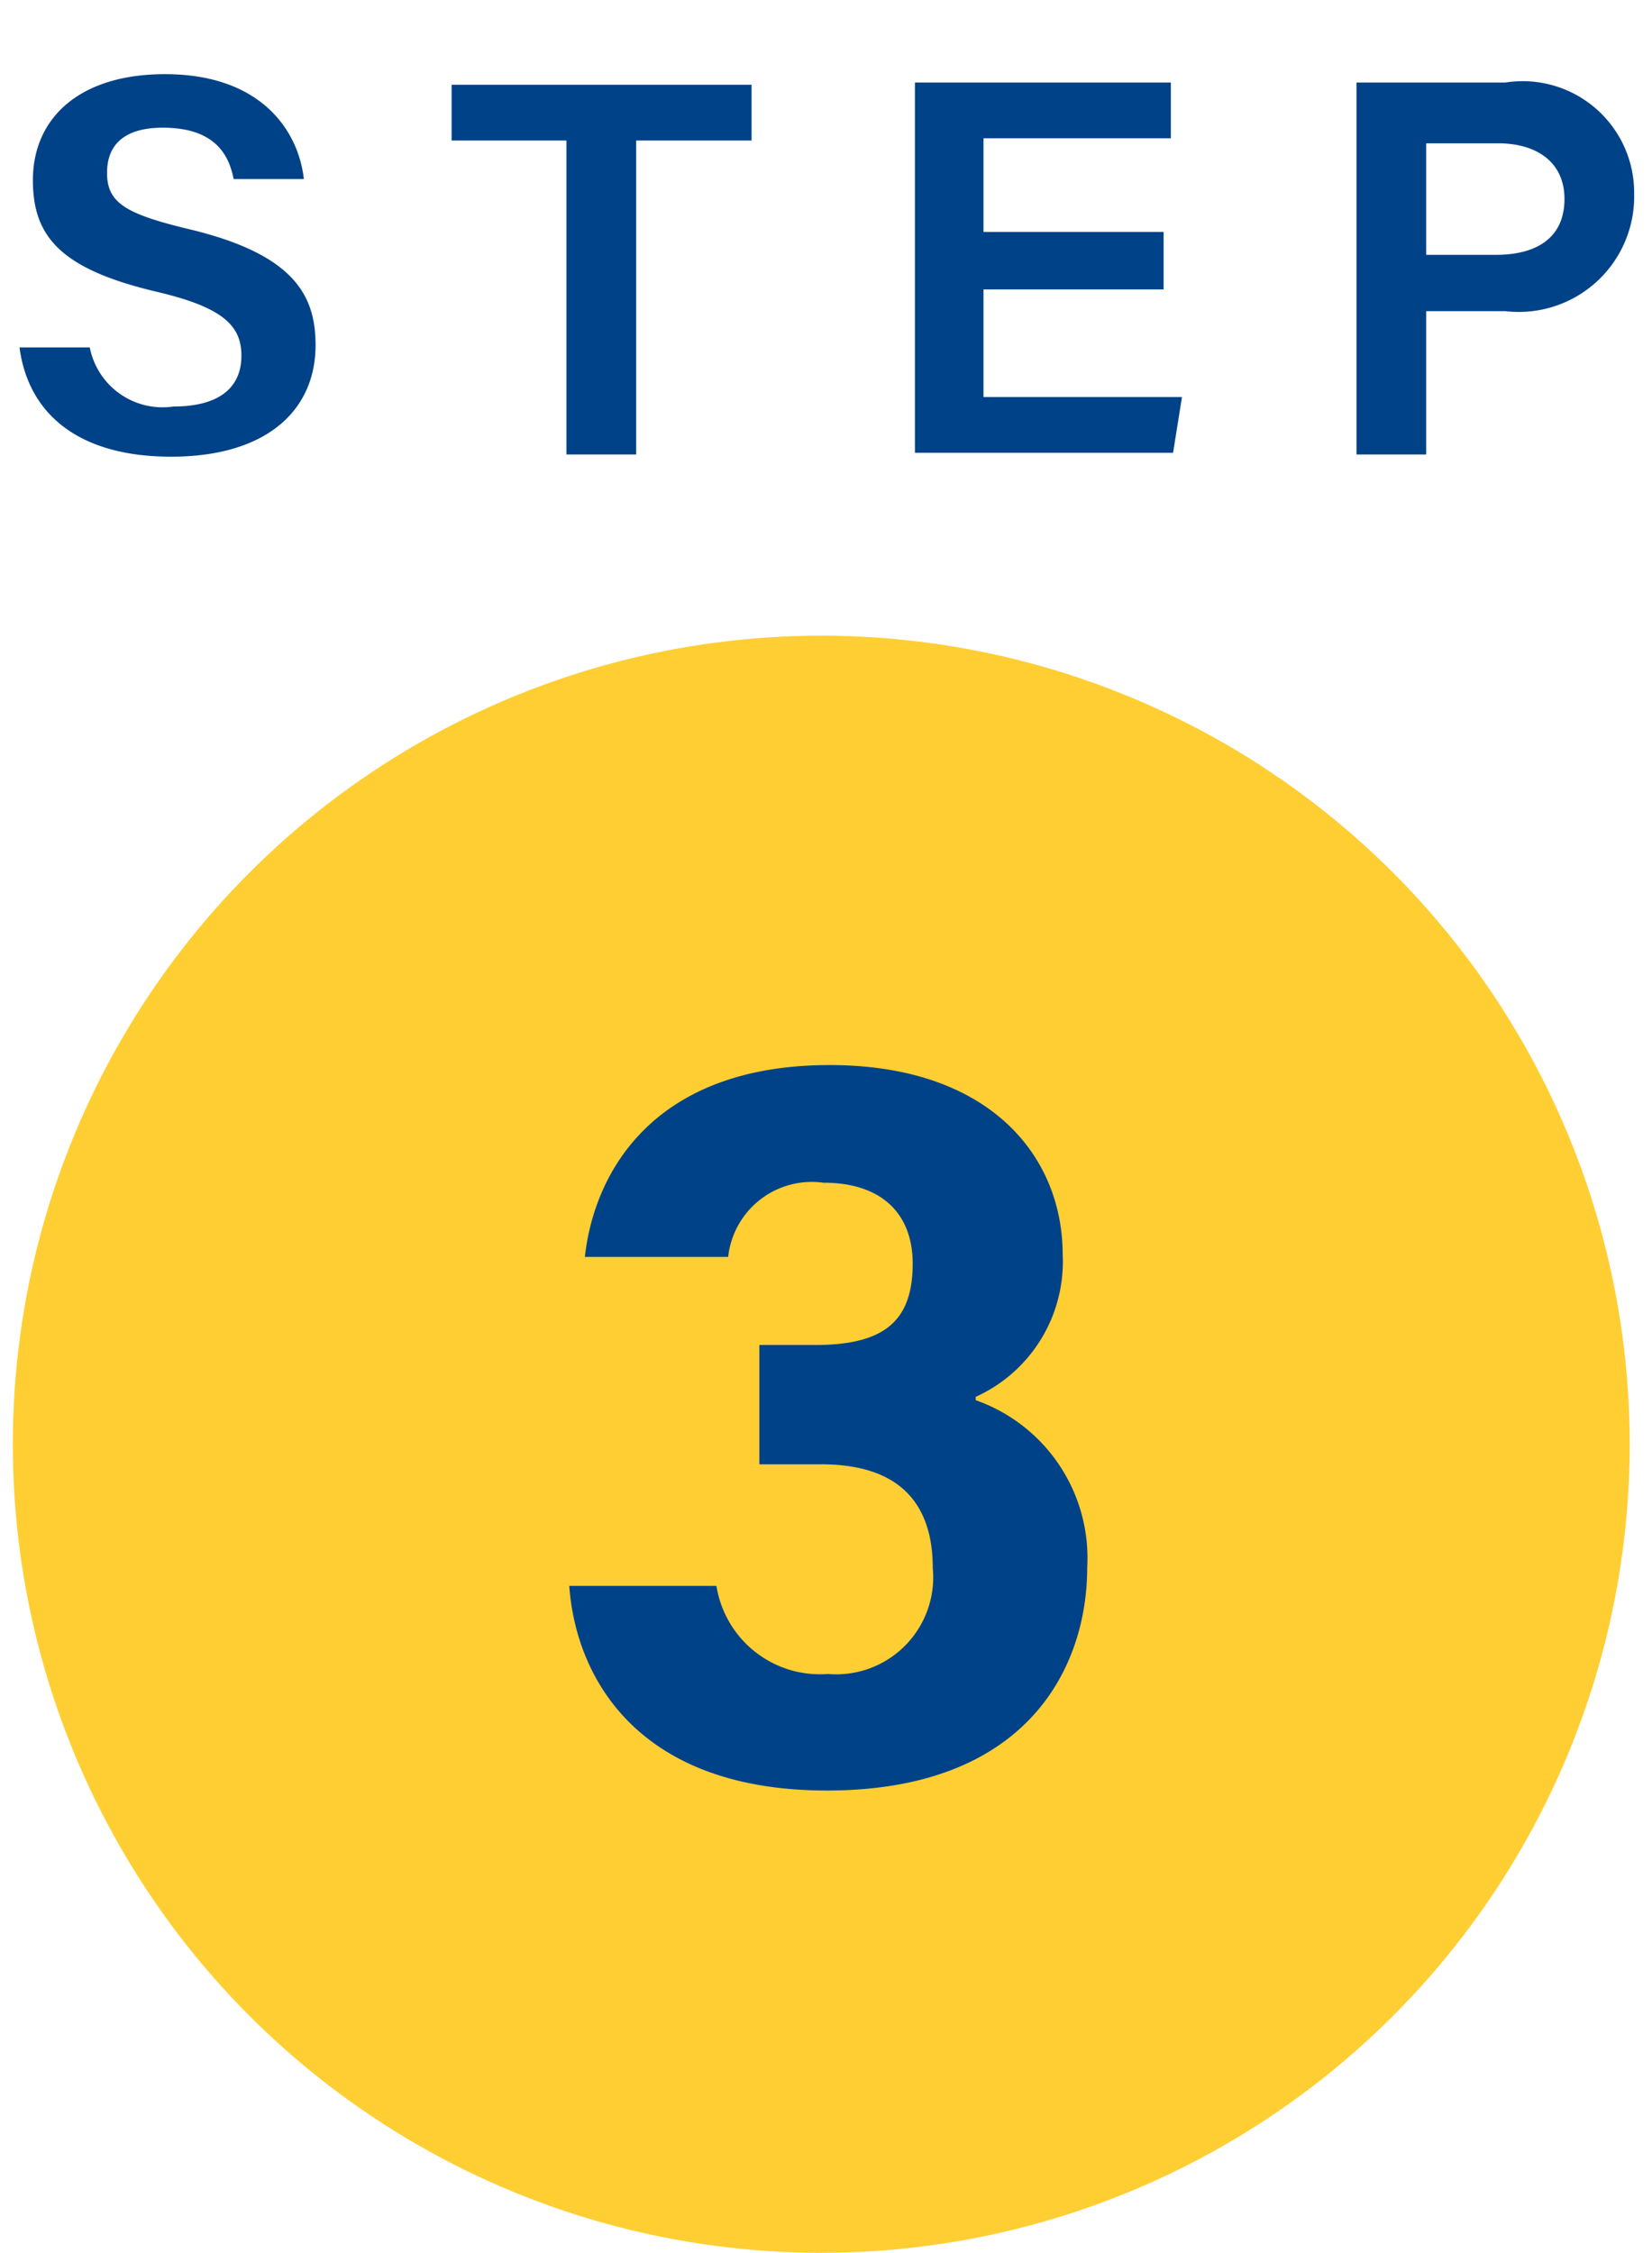
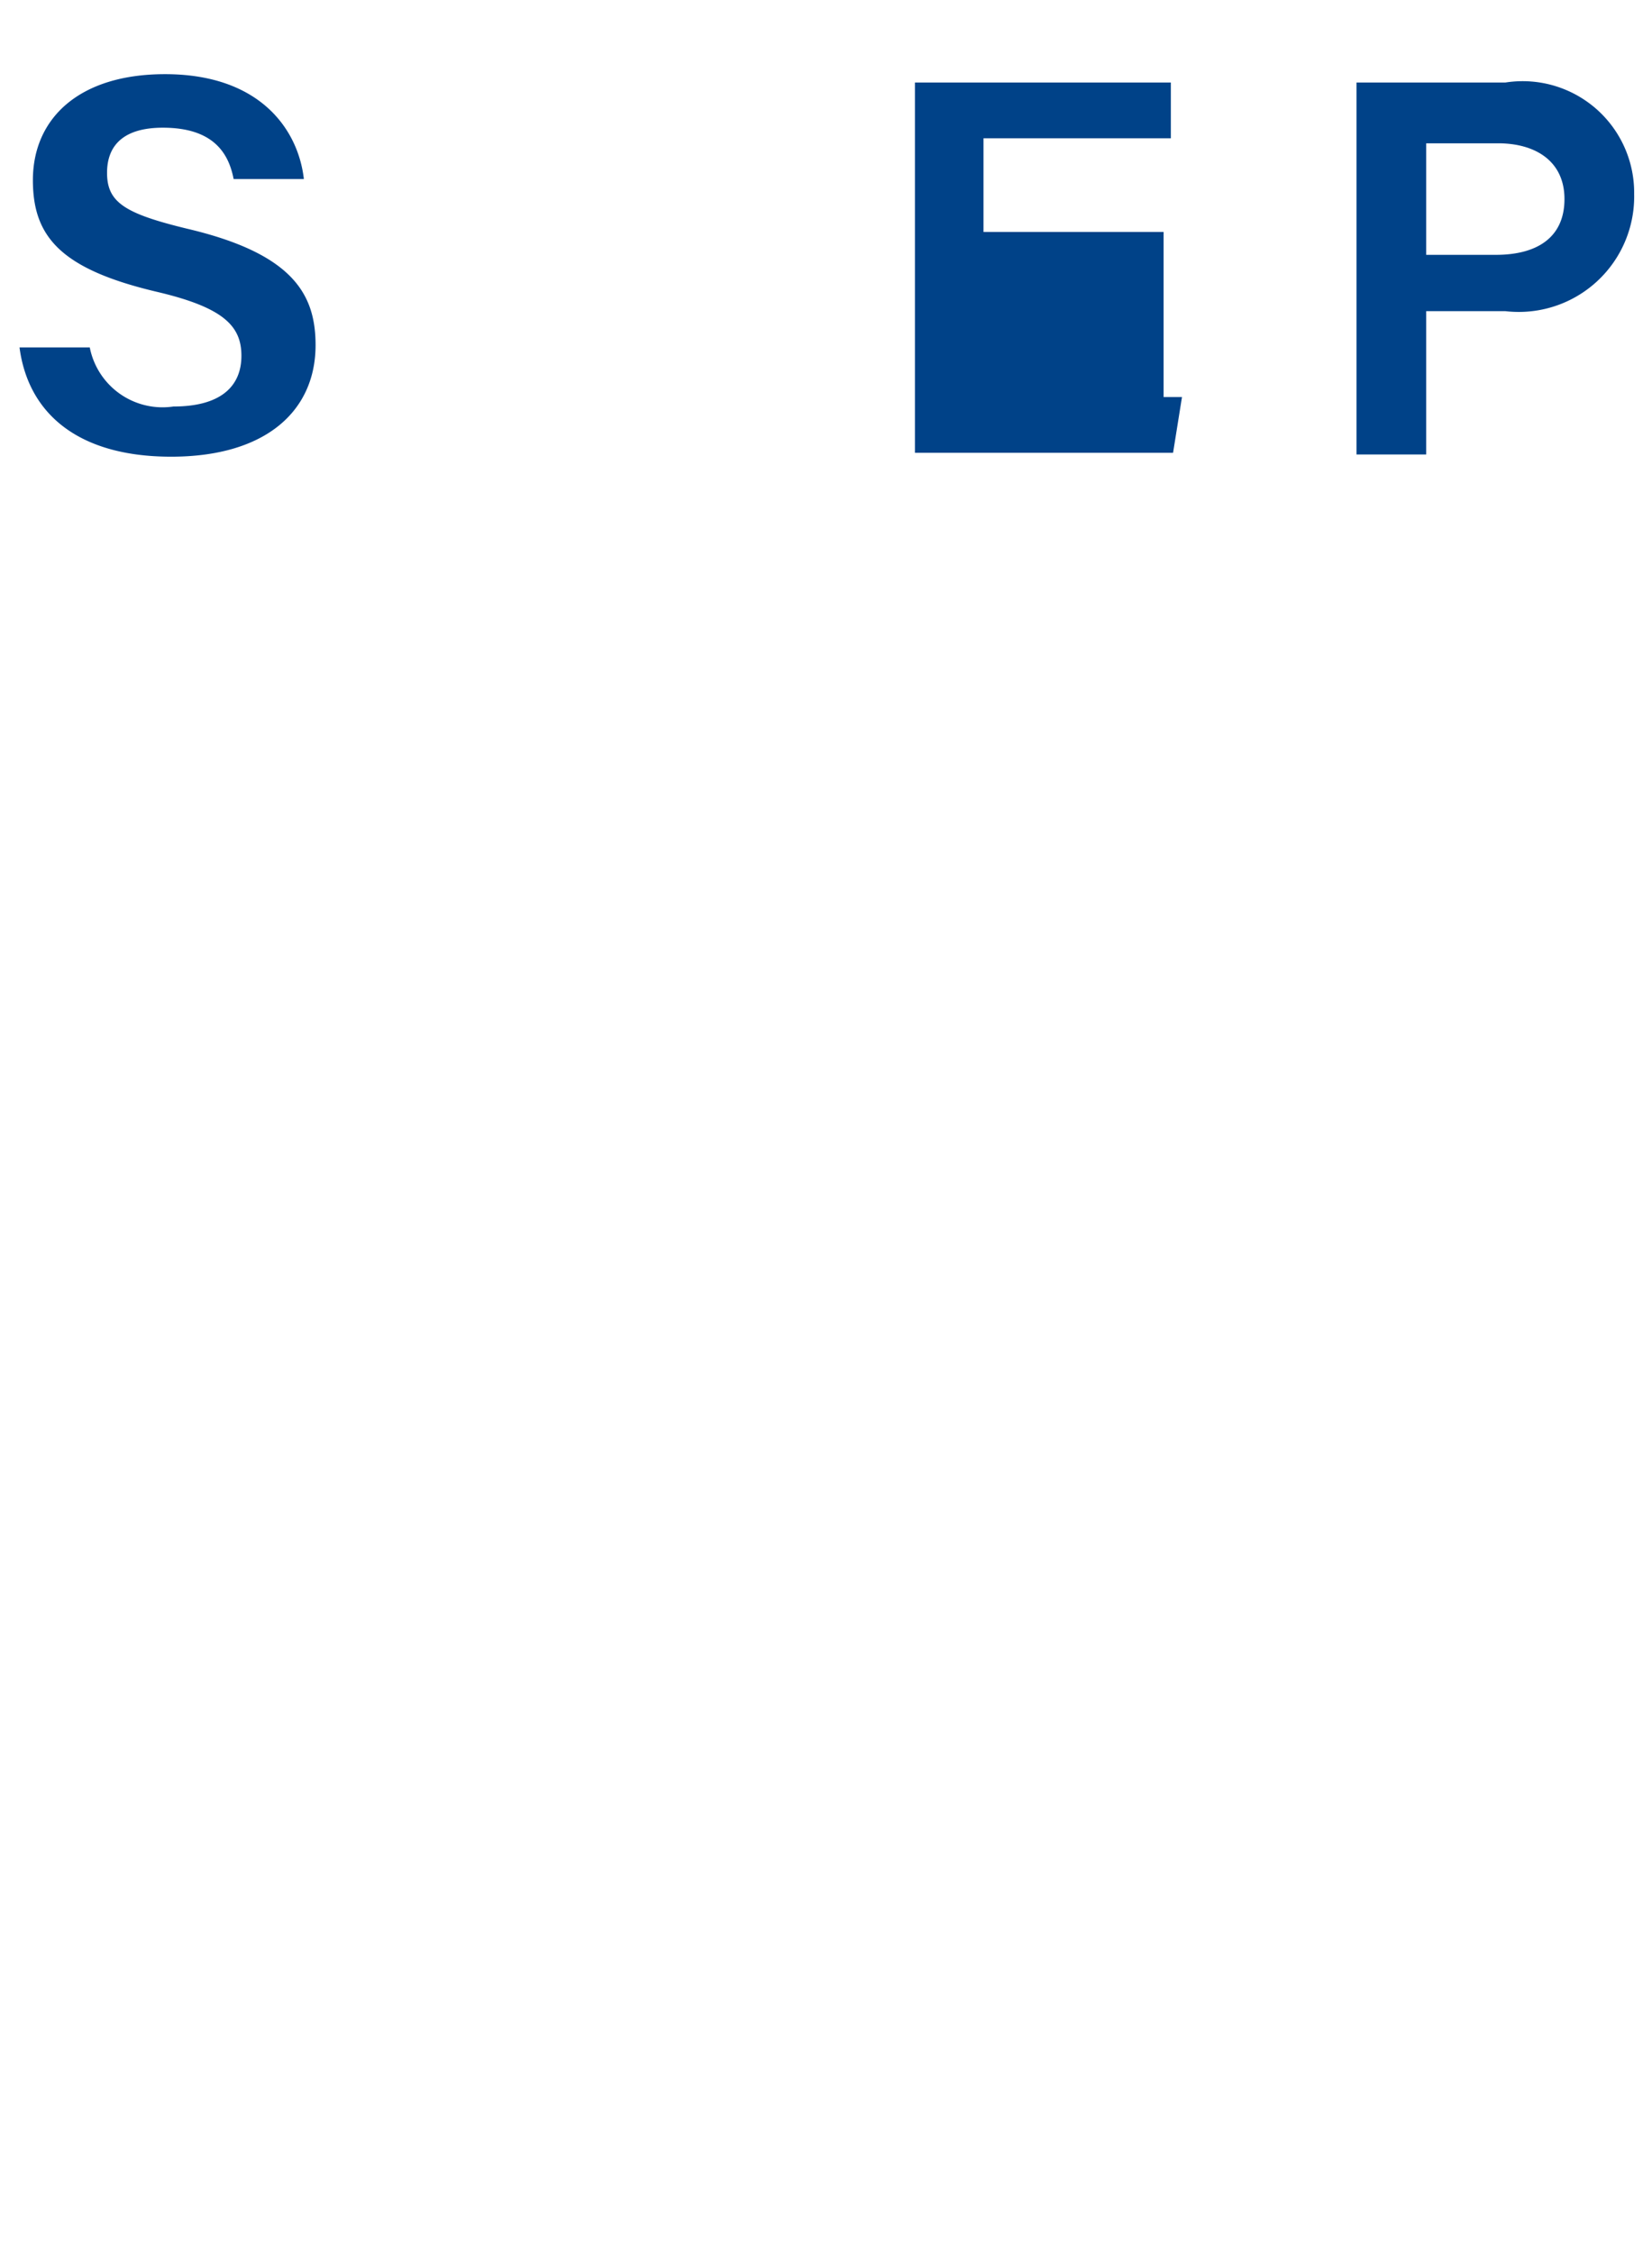
<svg xmlns="http://www.w3.org/2000/svg" id="レイヤー_1" data-name="レイヤー 1" viewBox="0 0 29.63 40.4">
  <defs>
    <style>.cls-1{fill:#ffce33;}.cls-2{isolation:isolate;}.cls-3{fill:#004288;}</style>
  </defs>
  <title>アートボード 1 のコピー 2</title>
  <g id="グループ_5423" data-name="グループ 5423">
-     <circle id="楕円形_99" data-name="楕円形 99" class="cls-1" cx="14.73" cy="25.9" r="14.5" />
    <g id="_1" data-name=" 1" class="cls-2">
      <g class="cls-2">
-         <path class="cls-3" d="M10.49,22.54c.17-1.54,1.25-3.44,4.39-3.44,2.88,0,4.18,1.64,4.18,3.4a2.66,2.66,0,0,1-1.56,2.55v.06a3,3,0,0,1,2,3c0,1.8-1.08,4-4.67,4-3.37,0-4.5-2-4.62-3.67h2.64a1.88,1.88,0,0,0,2,1.58,1.74,1.74,0,0,0,1.88-1.9c0-1.16-.6-1.86-2-1.86H13.62V24.12h1c1.23,0,1.75-.42,1.75-1.46,0-.86-.52-1.45-1.6-1.45a1.51,1.51,0,0,0-1.71,1.33Z" />
-       </g>
+         </g>
    </g>
    <g id="STEP" class="cls-2">
      <g class="cls-2">
        <path class="cls-3" d="M1.61,6.23a1.33,1.33,0,0,0,1.5,1.06c.86,0,1.22-.37,1.22-.91S4,5.51,2.8,5.23c-1.73-.41-2.21-1-2.21-2,0-1.1.82-1.9,2.37-1.9,1.71,0,2.39,1,2.49,1.88H4.19c-.09-.47-.37-.92-1.27-.92-.66,0-1,.28-1,.81s.32.73,1.43,1c1.92.45,2.31,1.19,2.31,2.09,0,1.17-.88,2-2.59,2S.5,7.38.35,6.23Z" />
-         <path class="cls-3" d="M10.16,2.52H8.1v-1h5.38v1H11.41V8.15H10.16Z" />
-         <path class="cls-3" d="M20.87,5.19H17.64V7.12H21.2l-.16,1H16.41V1.48H21v1H17.64V4.16h3.23Z" />
+         <path class="cls-3" d="M20.87,5.19V7.12H21.2l-.16,1H16.41V1.48H21v1H17.64V4.16h3.23Z" />
        <path class="cls-3" d="M24.33,1.48H27a2,2,0,0,1,2.31,2A2.07,2.07,0,0,1,27,5.58H25.58V8.15H24.33Zm1.25,3.09h1.25c.75,0,1.23-.32,1.23-1s-.52-1-1.19-1H25.58Z" />
      </g>
    </g>
  </g>
</svg>